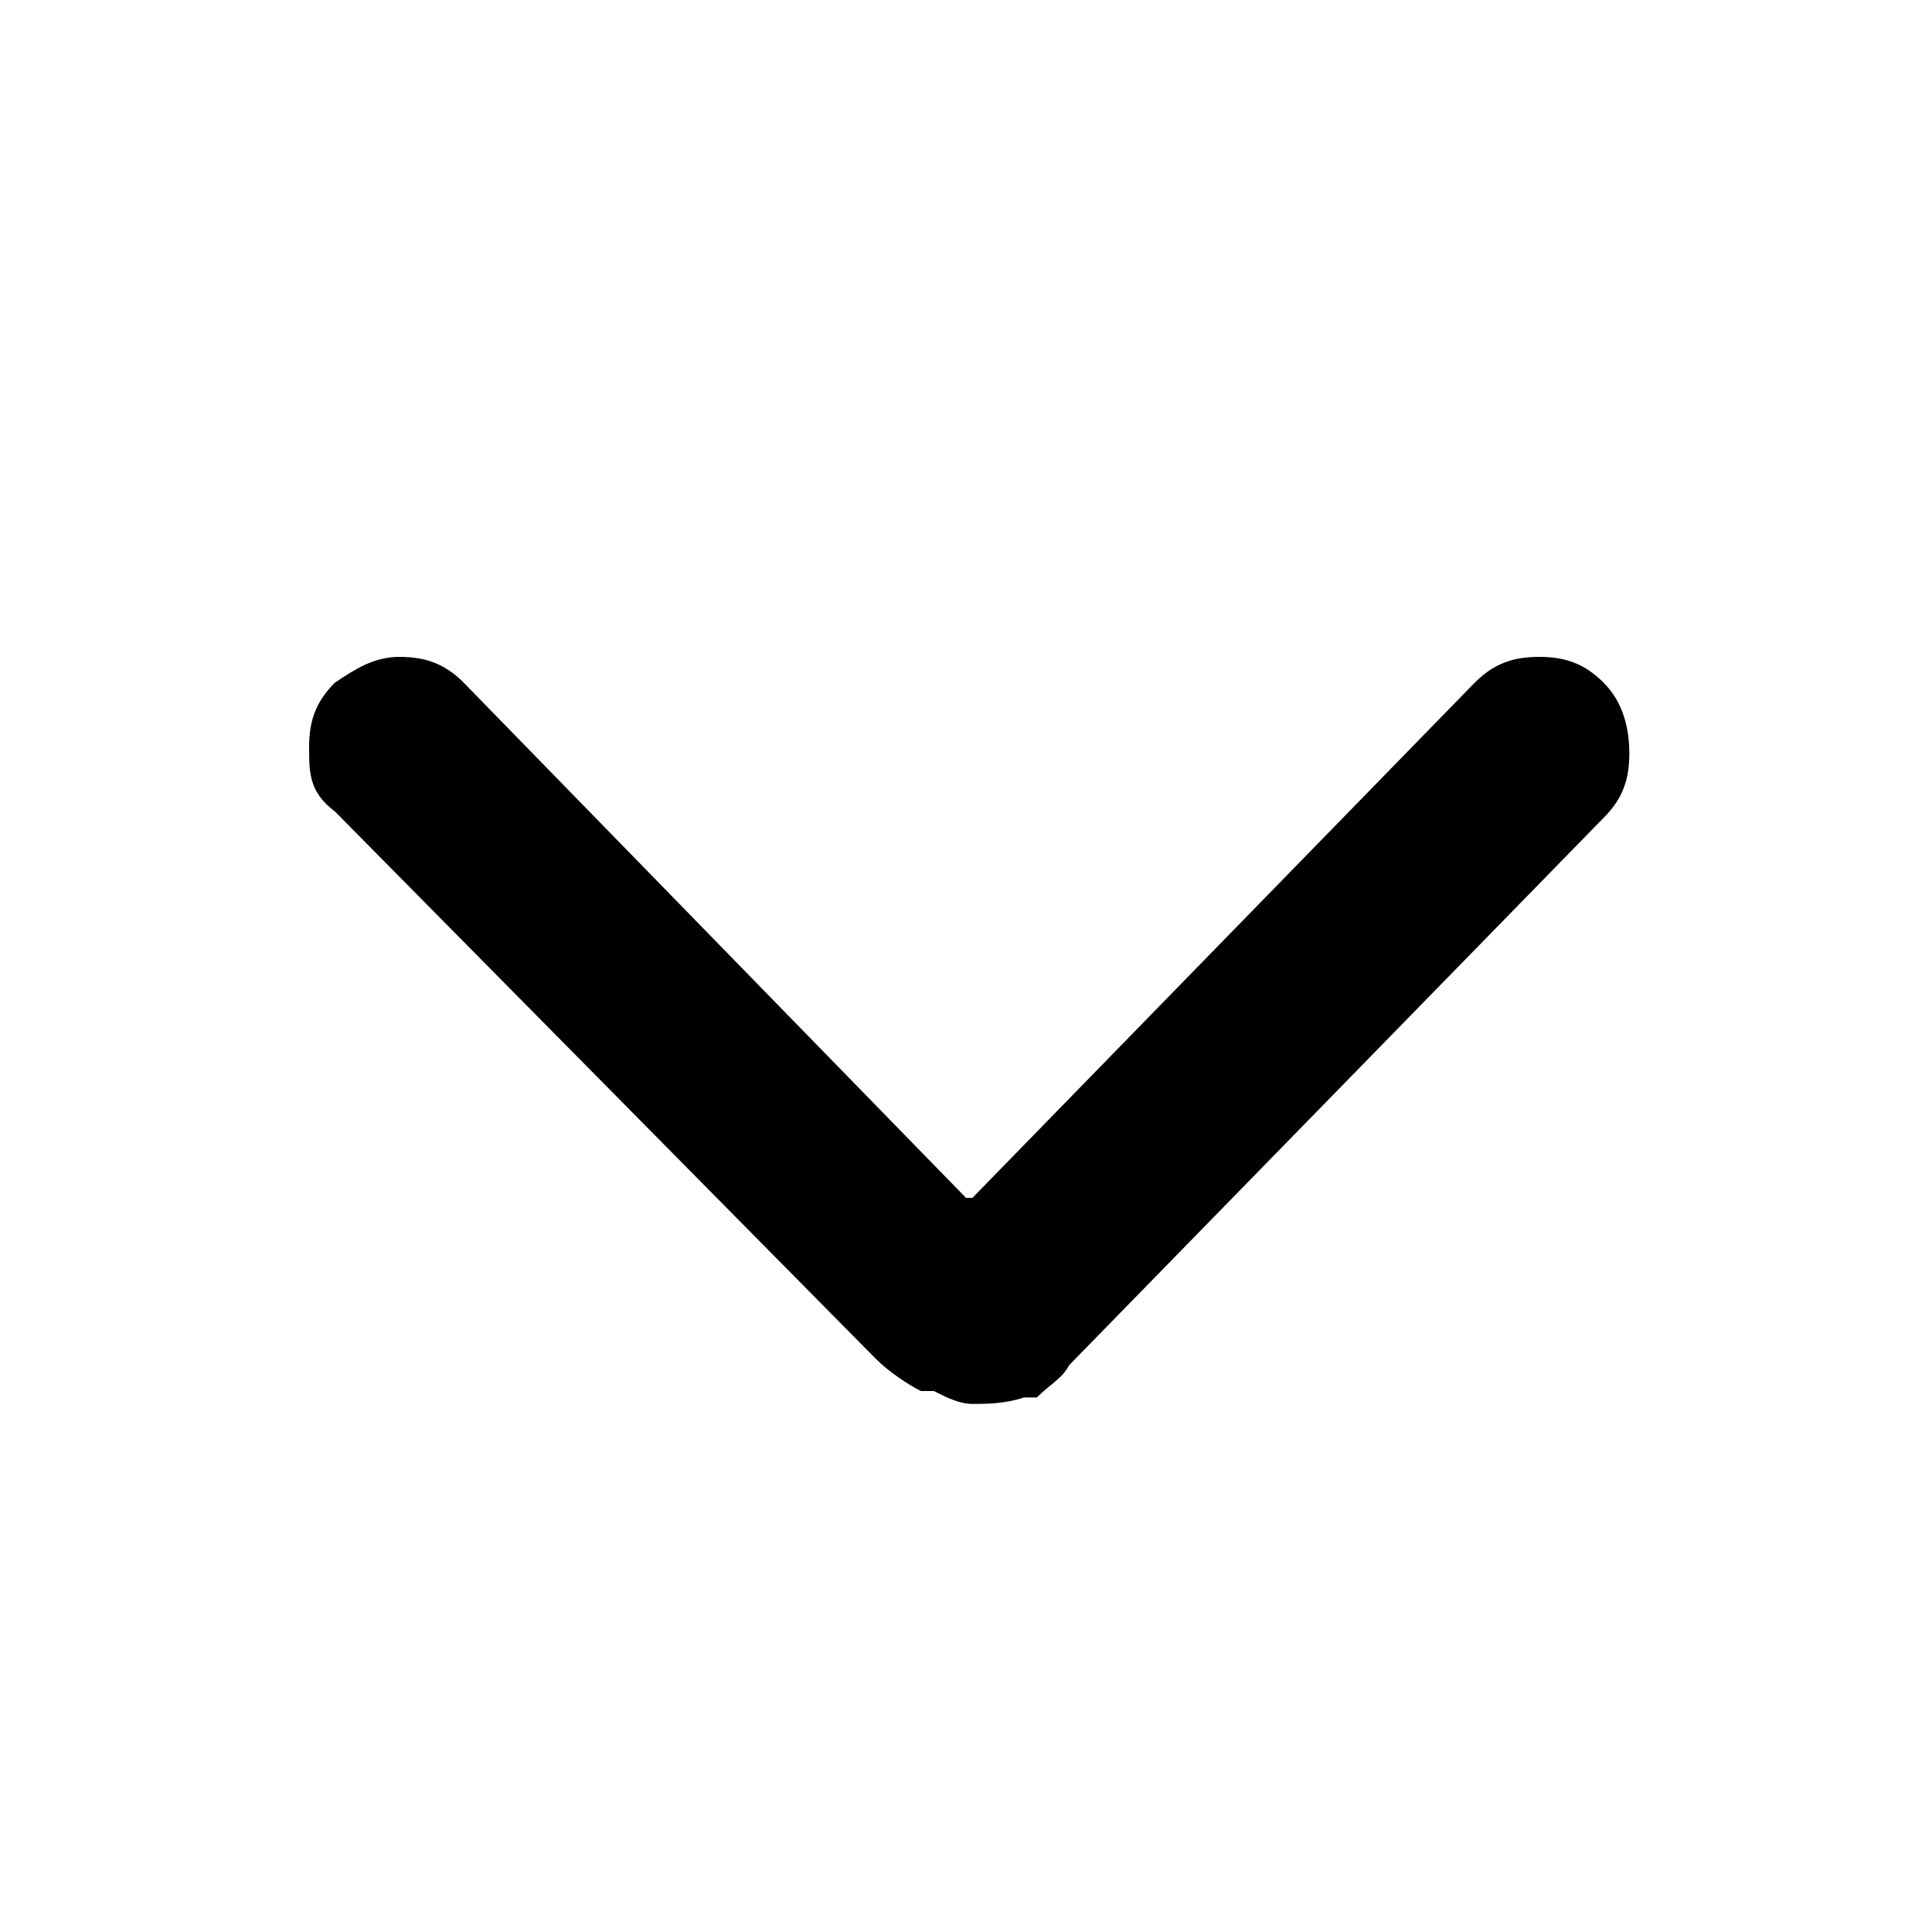
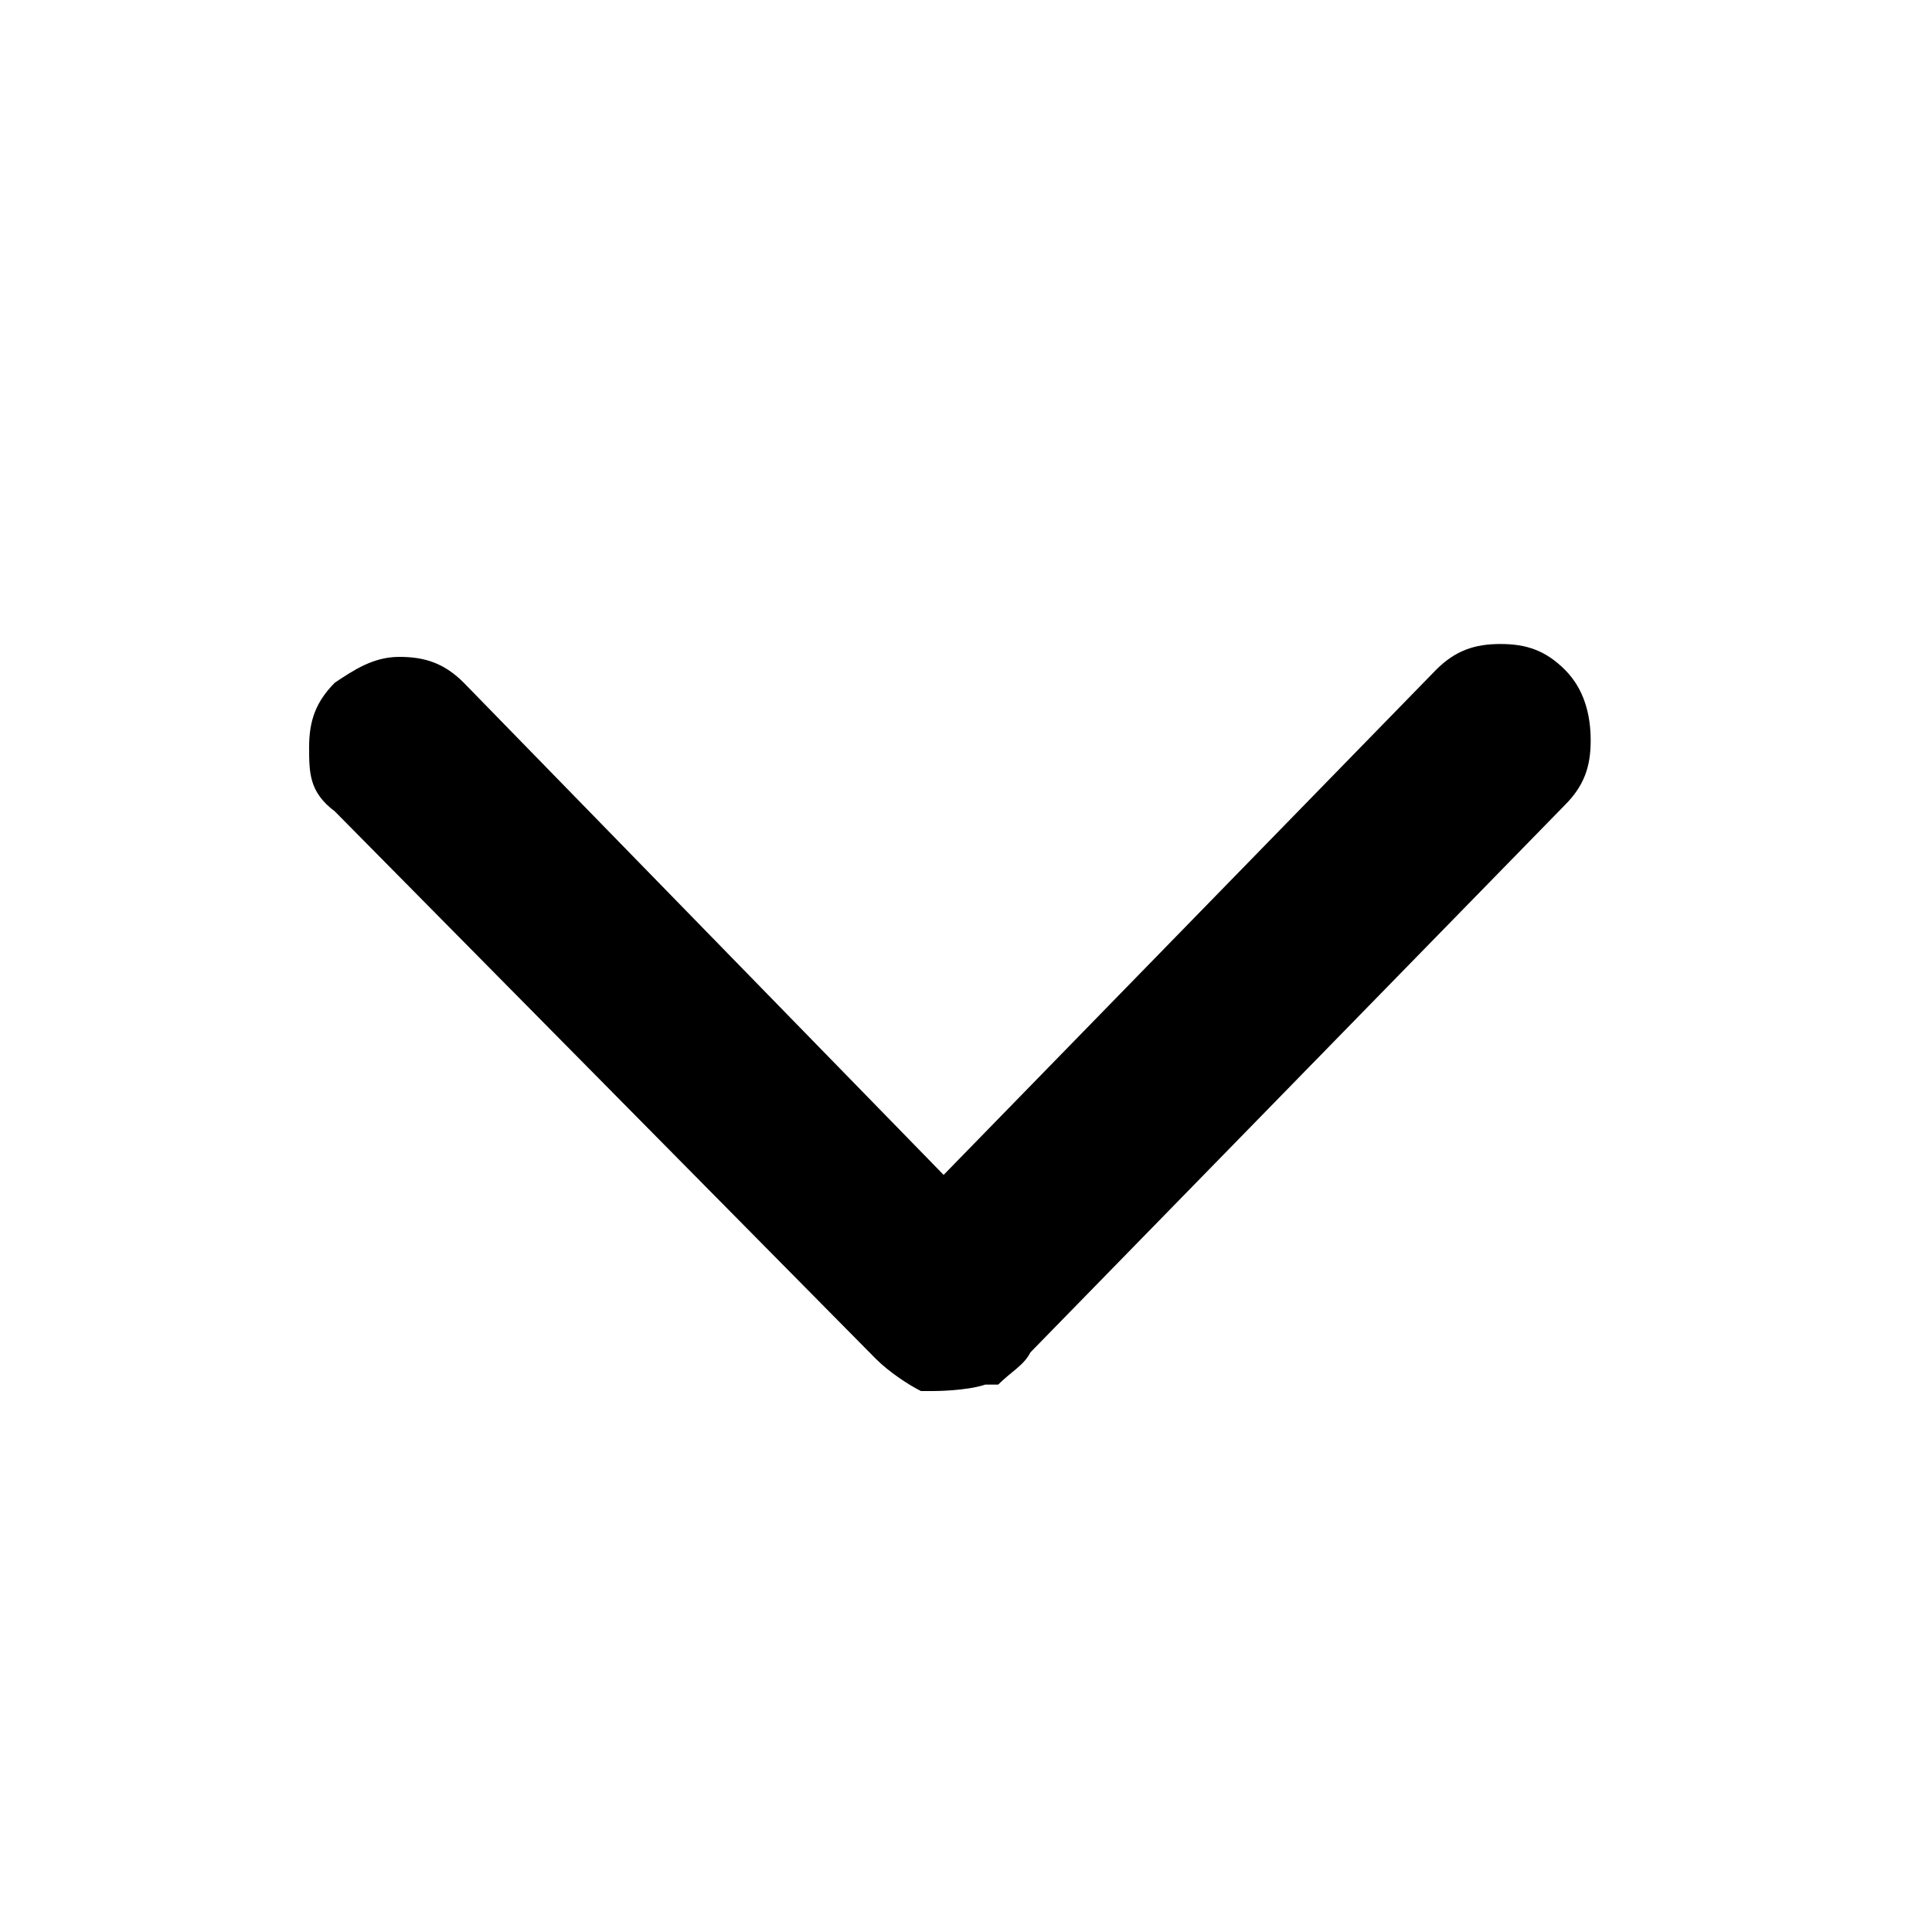
<svg xmlns="http://www.w3.org/2000/svg" id="_レイヤー_1" data-name="レイヤー_1" version="1.1" viewBox="0 0 30 30">
-   <path d="M15,18.6l-7.8-8c-.3-.3-.6-.4-1-.4s-.7.2-1,.4c-.3.3-.4.6-.4,1h0c0,.4,0,.7.4,1l8.4,8.5c.2.2.5.4.7.5h.2c.2.1.4.2.6.2s.5,0,.8-.1h.2c.2-.2.4-.3.5-.5l8.3-8.5c.3-.3.4-.6.4-1s-.1-.8-.4-1.1c-.3-.3-.6-.4-1-.4s-.7.1-1,.4l-7.8,8h0Z" />
+   <path d="M15,18.6l-7.8-8c-.3-.3-.6-.4-1-.4s-.7.2-1,.4c-.3.3-.4.6-.4,1h0c0,.4,0,.7.4,1l8.4,8.5c.2.2.5.4.7.5h.2s.5,0,.8-.1h.2c.2-.2.4-.3.5-.5l8.3-8.5c.3-.3.4-.6.4-1s-.1-.8-.4-1.1c-.3-.3-.6-.4-1-.4s-.7.1-1,.4l-7.8,8h0Z" />
</svg>